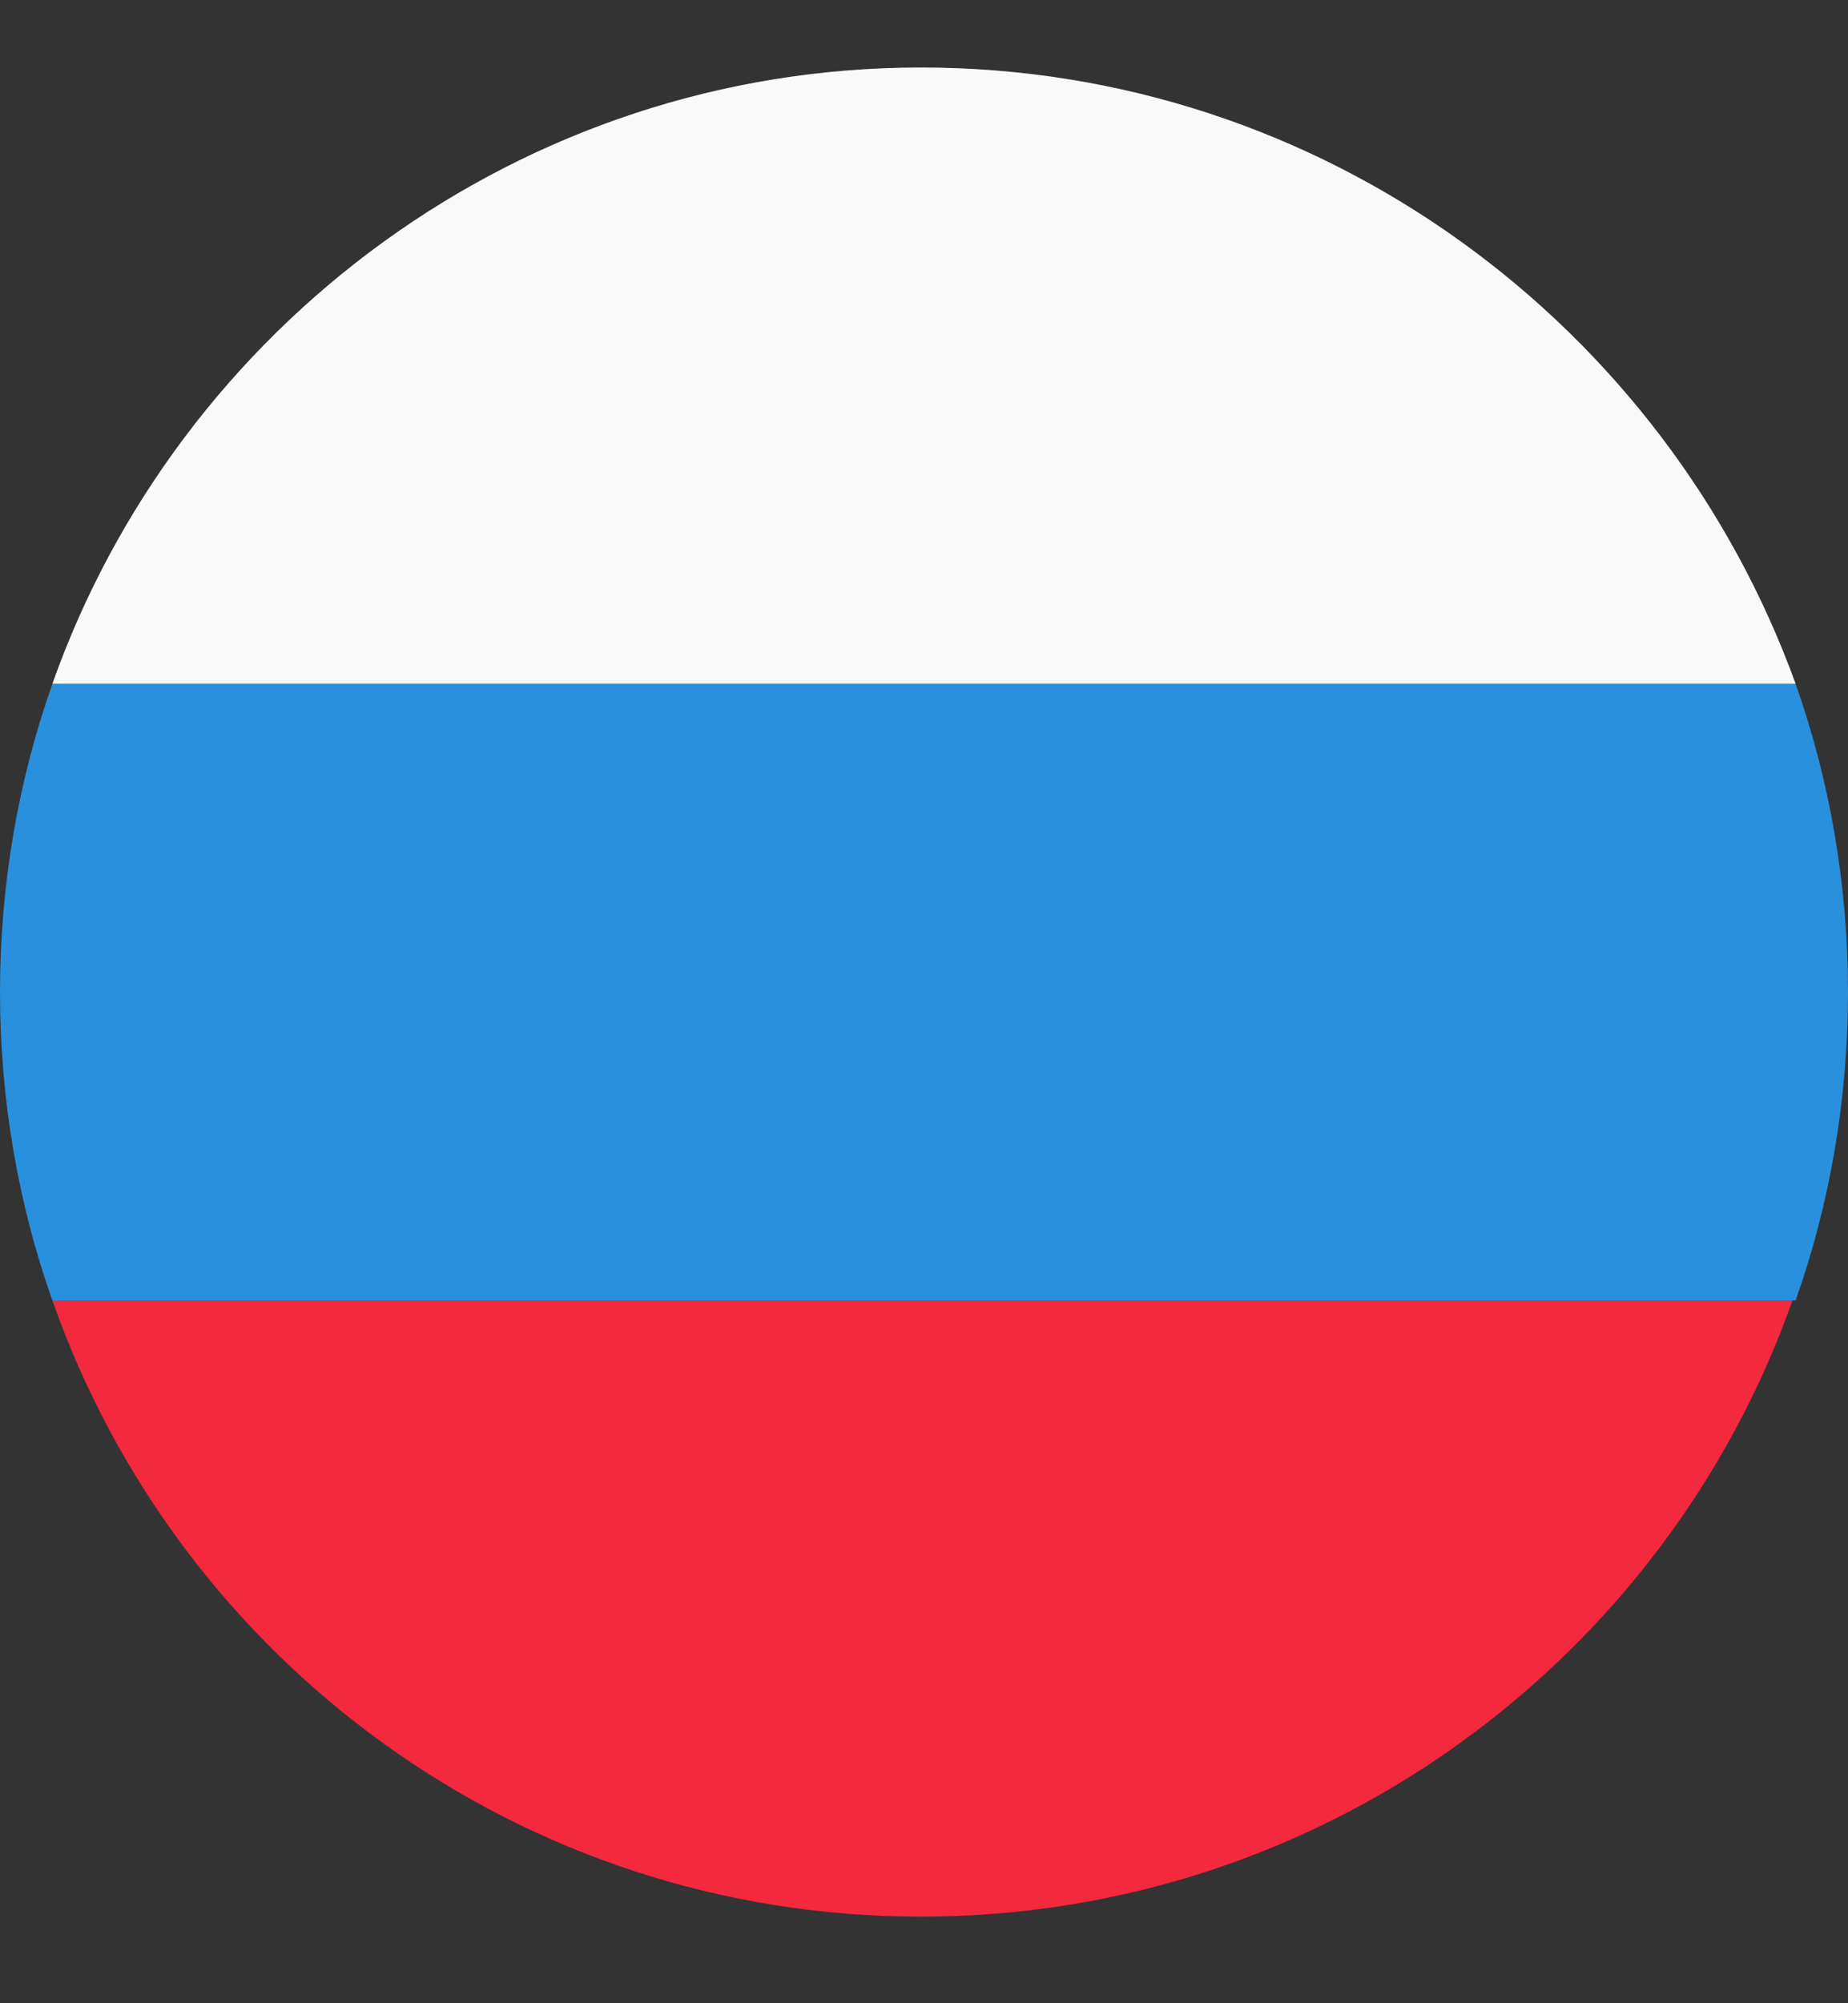
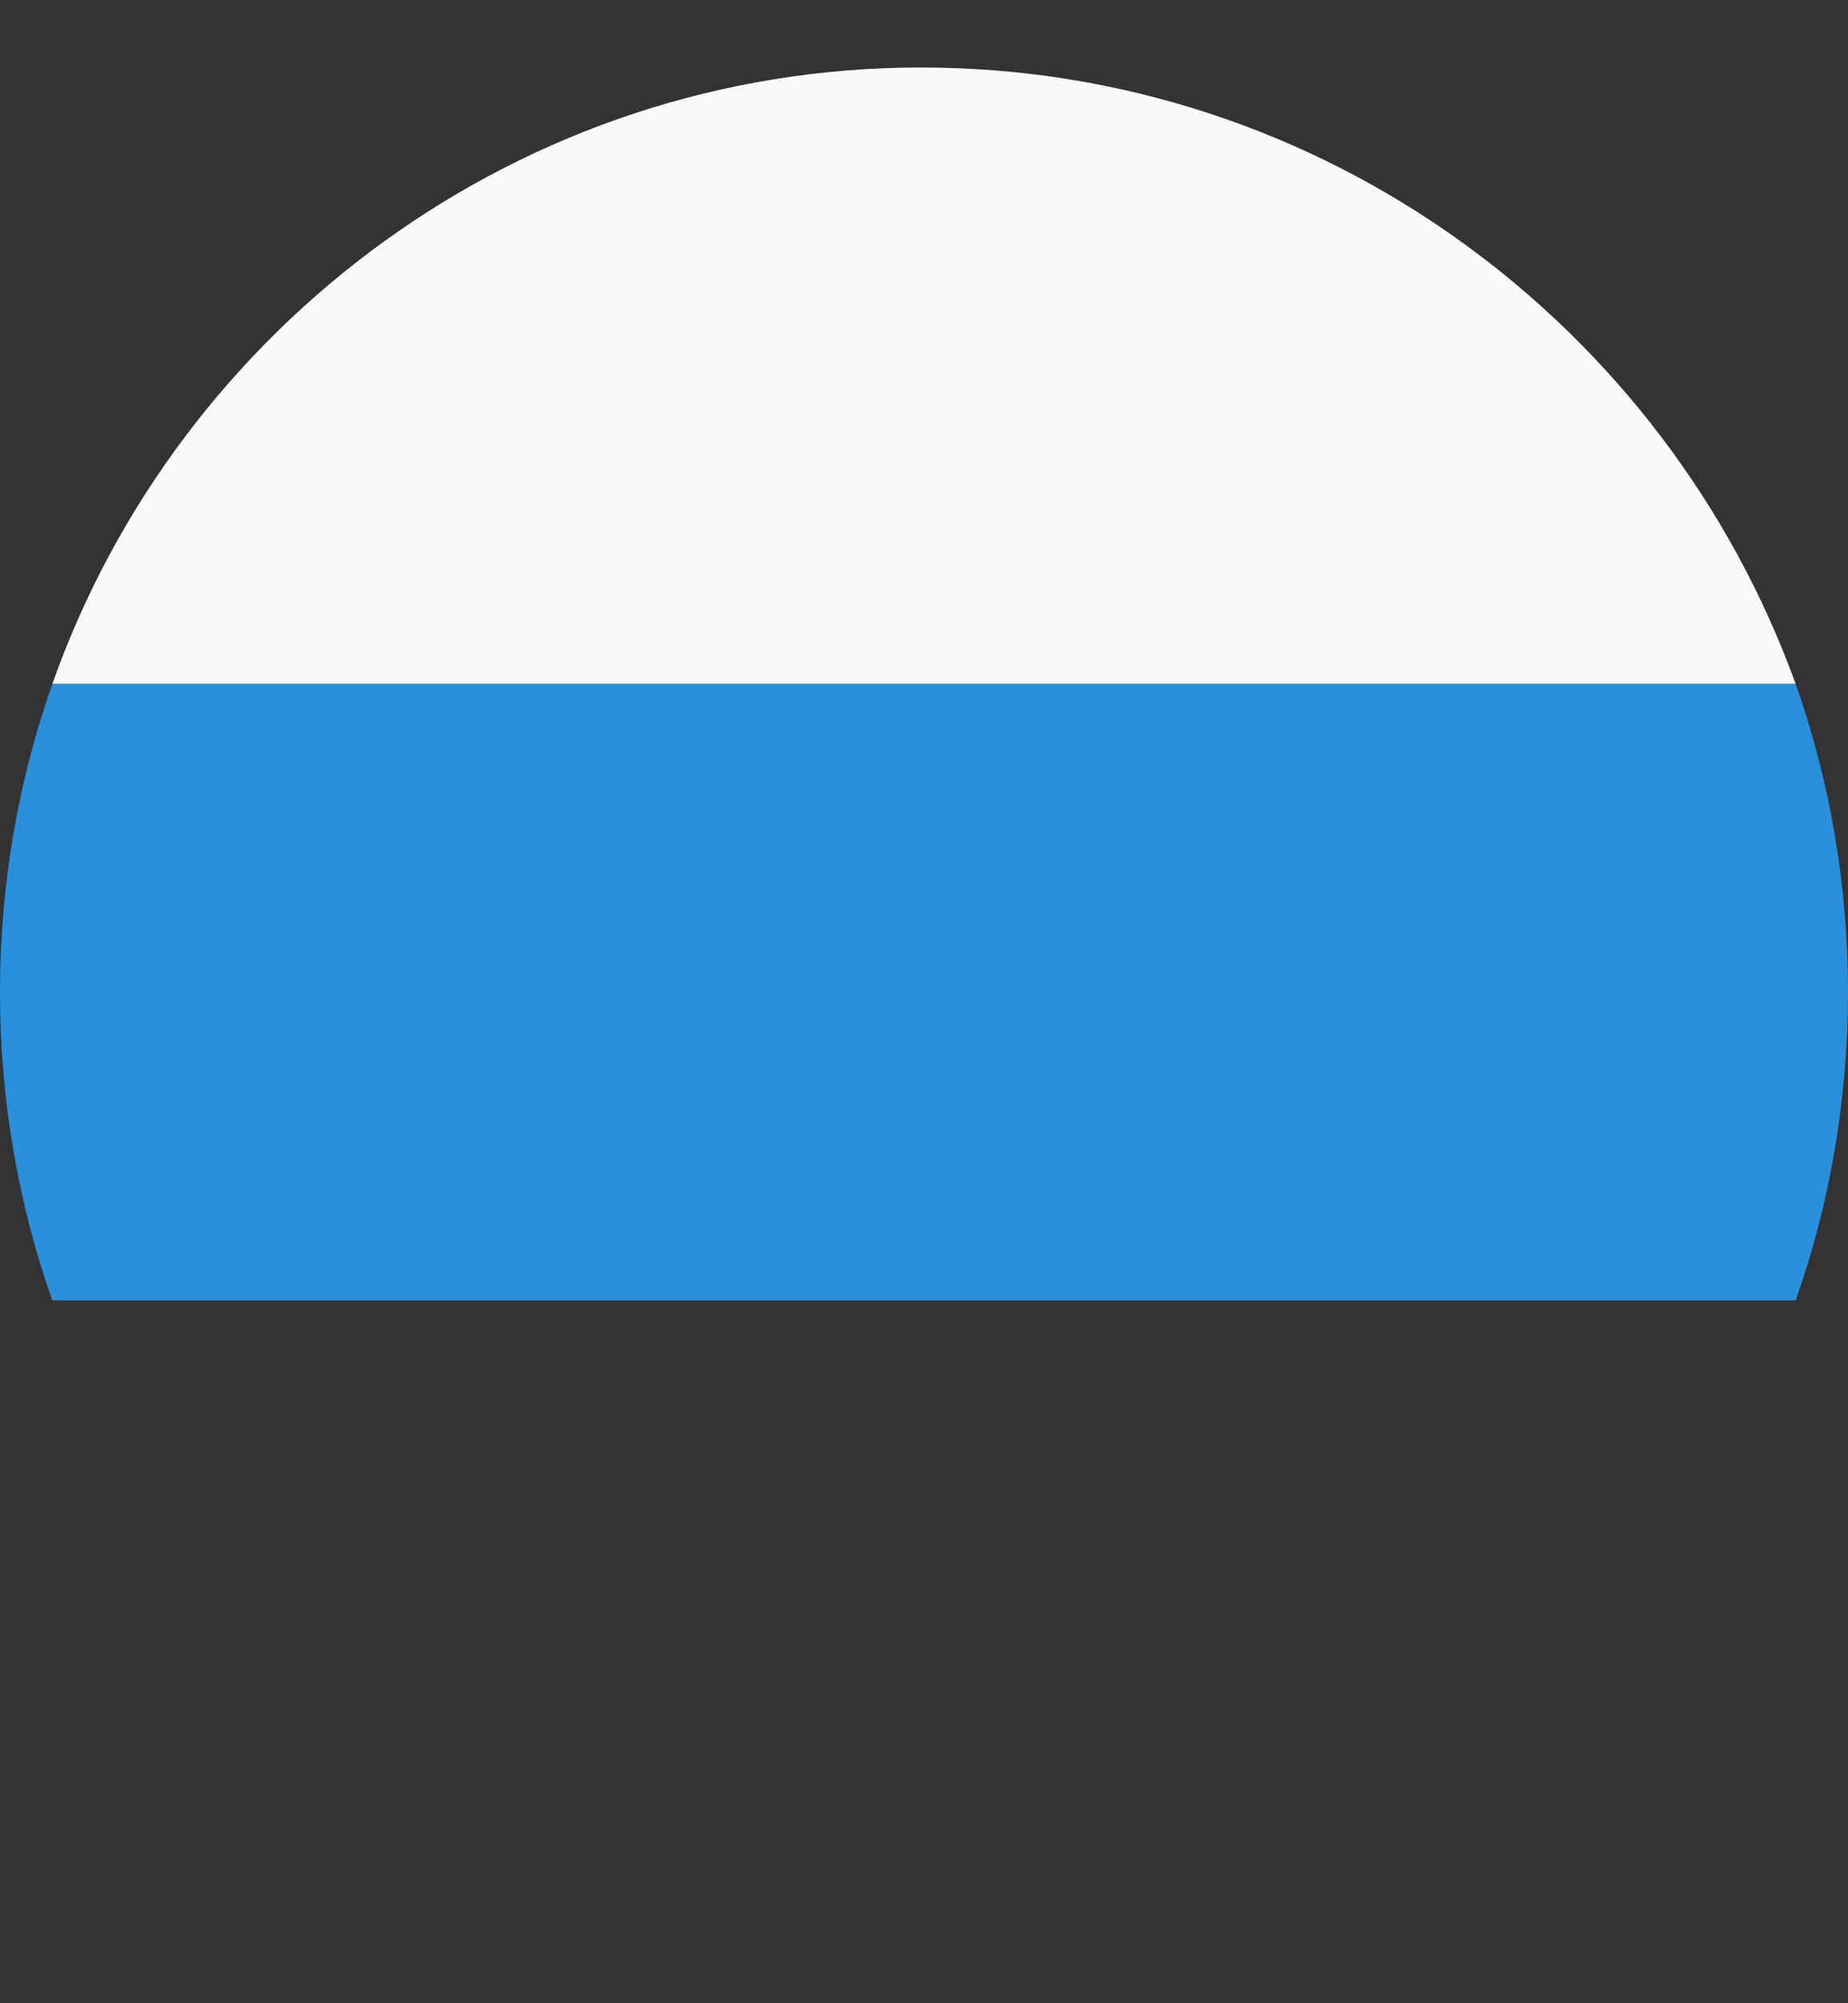
<svg xmlns="http://www.w3.org/2000/svg" width="12" height="13" viewBox="0 0 12 13" fill="none">
  <rect x="0" y="0" width="12" height="13" fill="#333333" stroke="none" />
  <path d="M5.98 0.438C3.38 0.438 1.16 2.118 0.34 4.438H11.66C10.82 2.118 8.6 0.438 5.98 0.438Z" fill="#F9F9F9" />
-   <path d="M5.98 12.438C8.6 12.438 10.82 10.758 11.64 8.438H0.34C1.16 10.778 3.38 12.438 5.98 12.438Z" fill="#F4293D" />
  <path d="M0.34 4.439C0.12 5.059 0 5.739 0 6.439C0 7.139 0.12 7.819 0.34 8.439H11.66C11.88 7.819 12 7.139 12 6.439C12 5.739 11.88 5.059 11.66 4.439H0.34Z" fill="#2990DD" />
</svg>